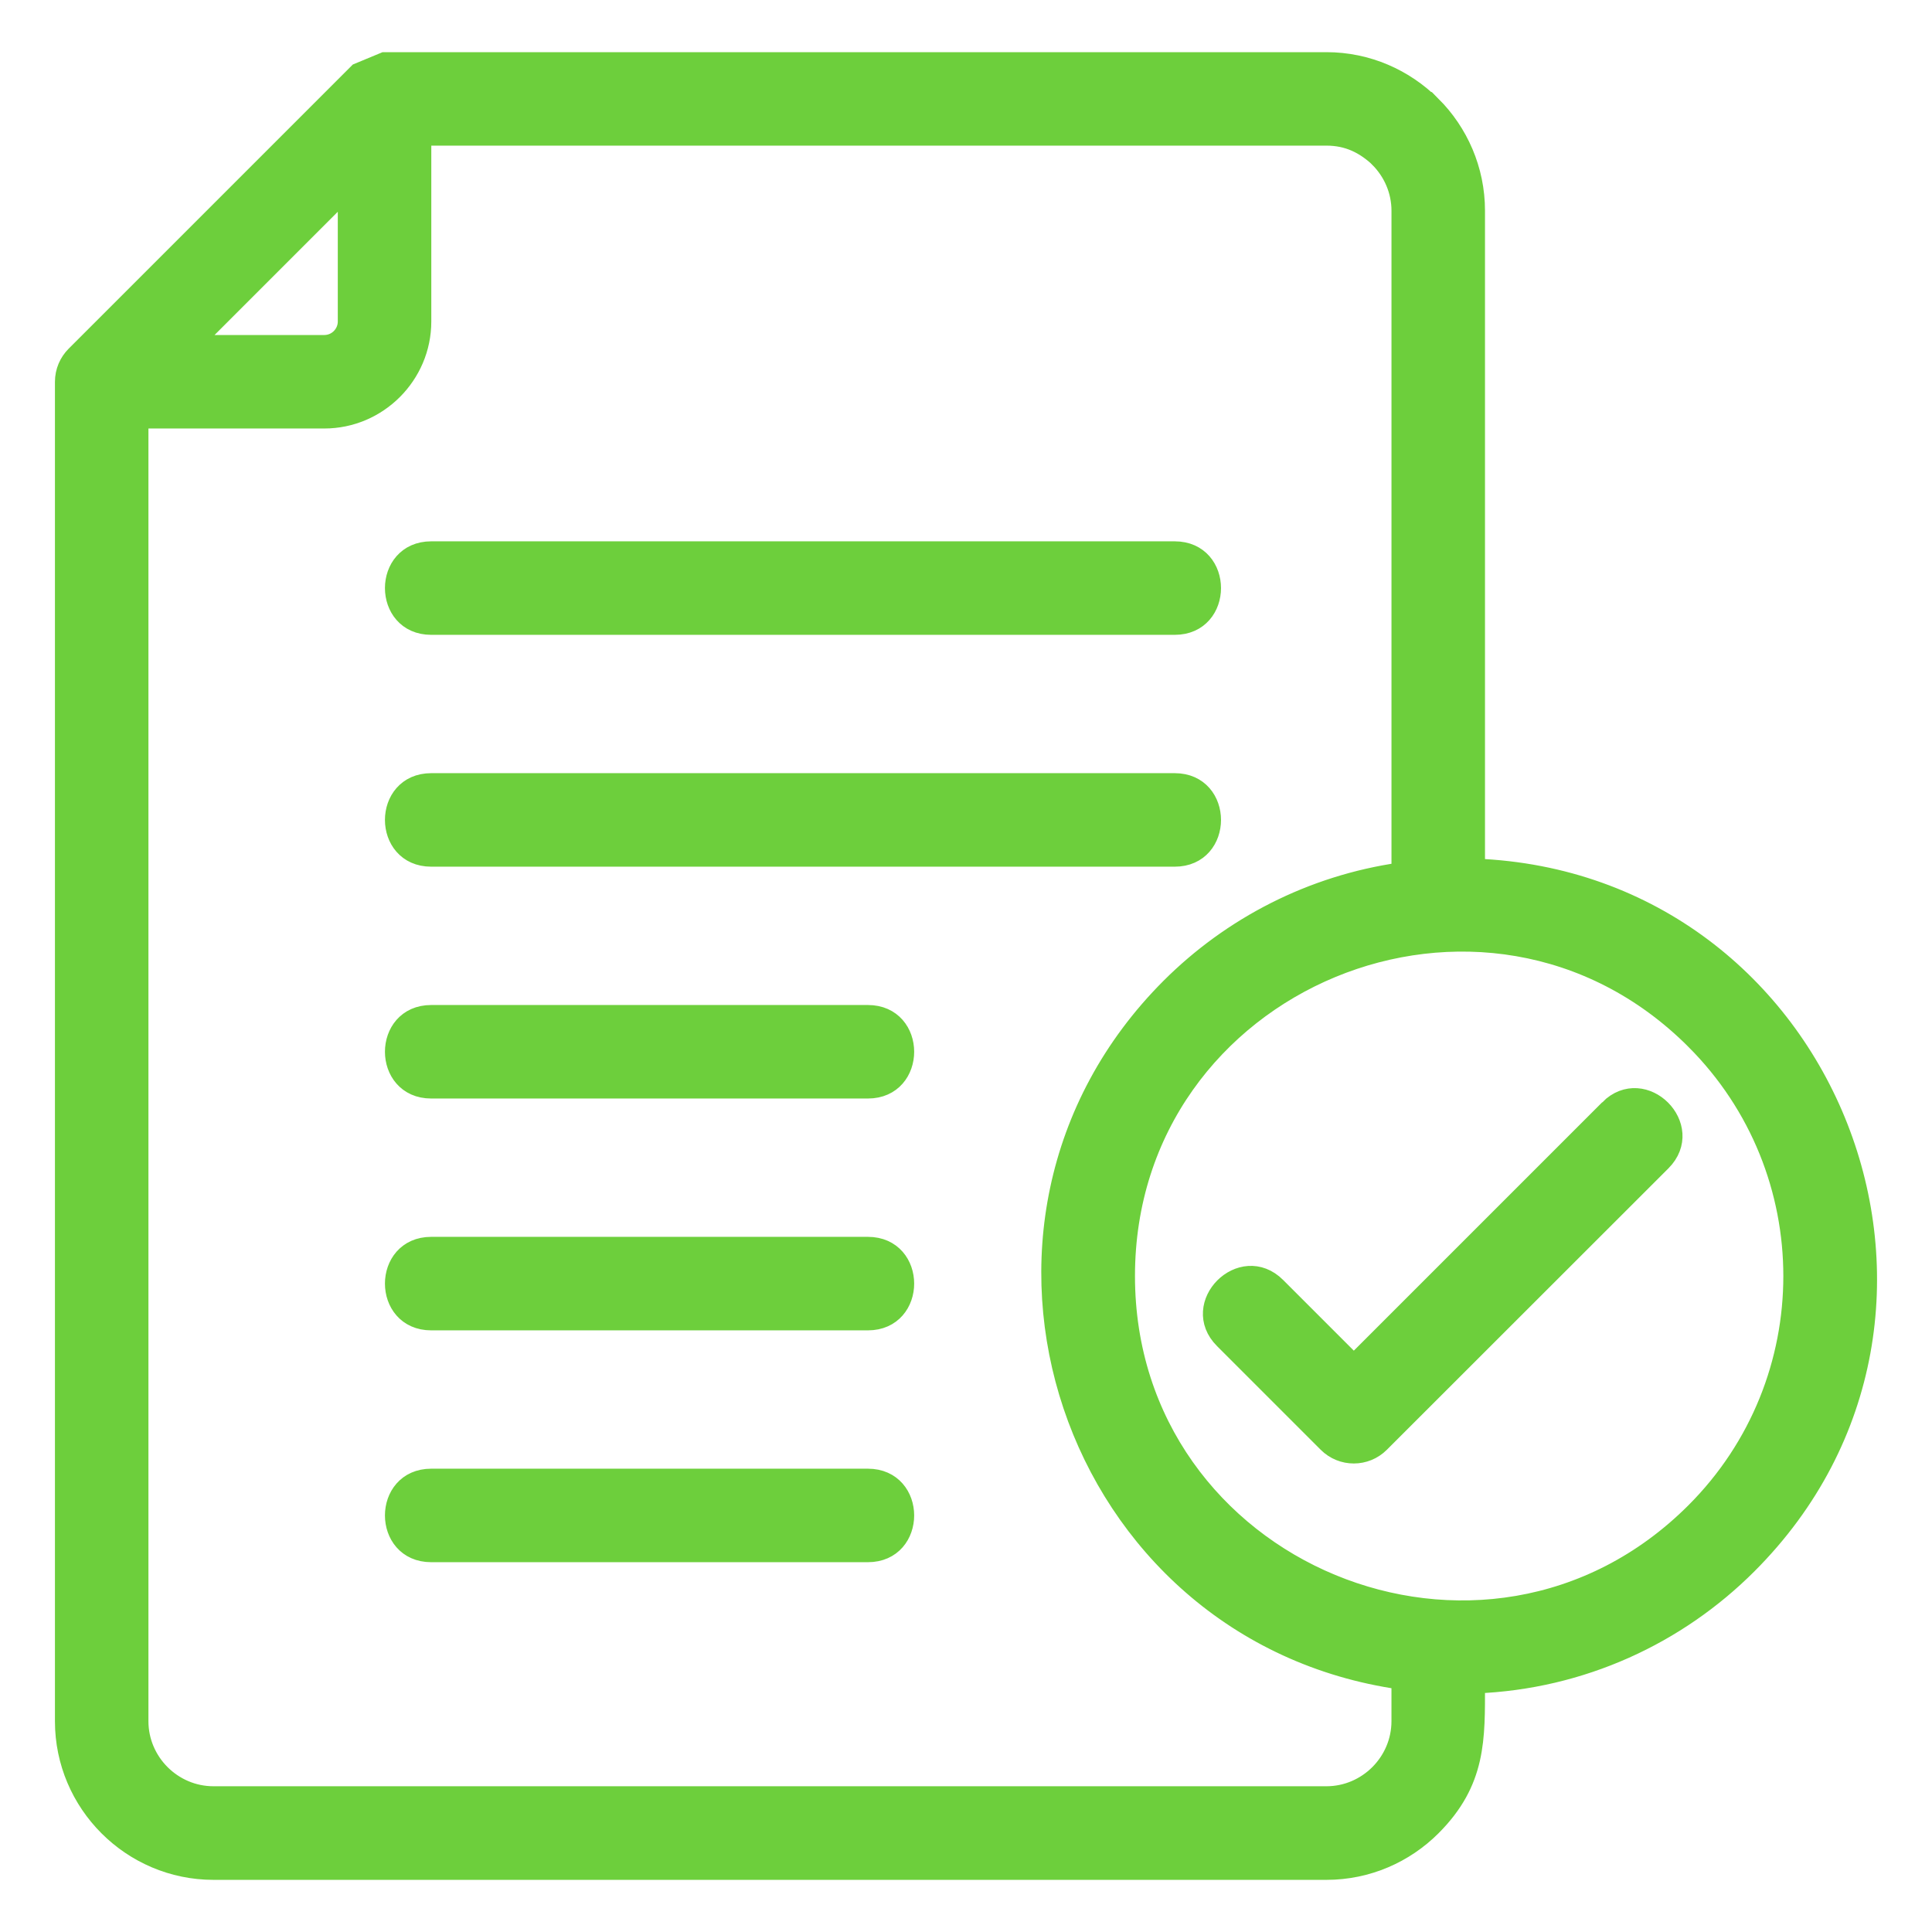
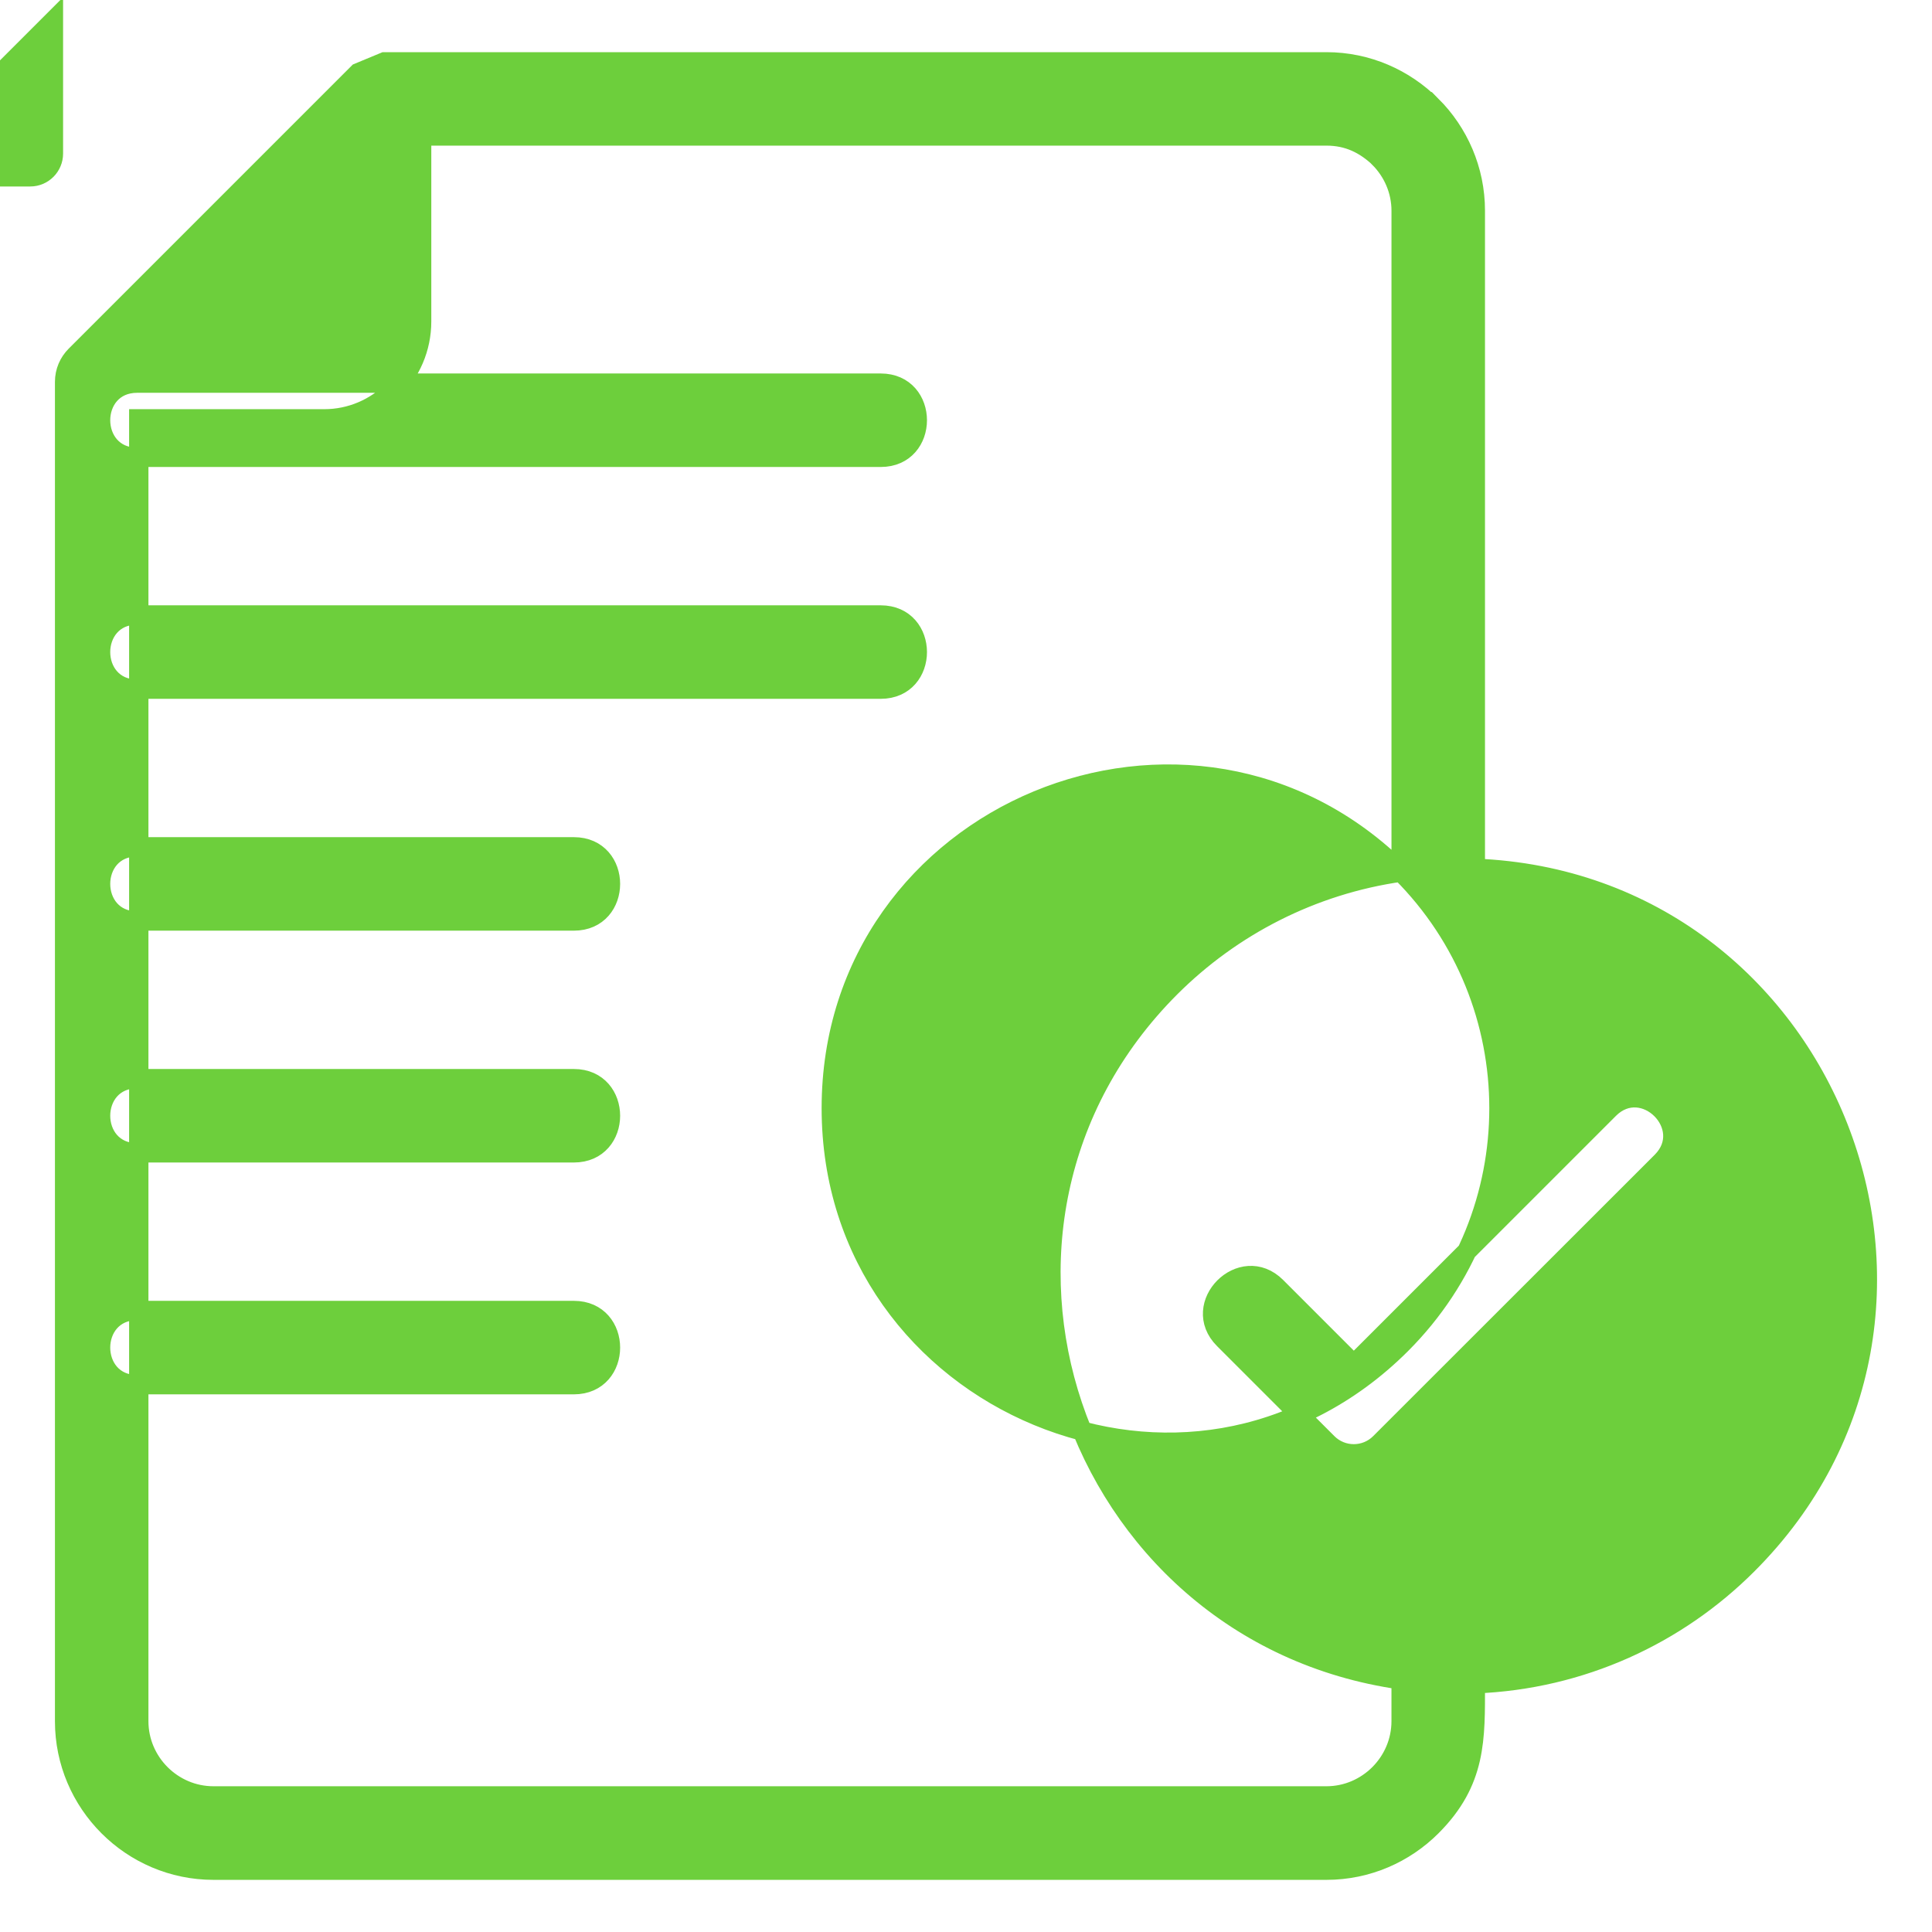
<svg xmlns="http://www.w3.org/2000/svg" viewBox="0 0 100 100" fill-rule="evenodd">
-   <path d="m76.363 87.152c0 2.844 0.078 5.047-2.262 7.387-1.395 1.395-3.324 2.262-5.445 2.262h-57.605c-4.242 0-7.707-3.465-7.707-7.707v-69.332c0-0.531 0.215-1.012 0.562-1.359l14.641-14.641 1.355-0.562h48.754c2.113 0 4.043 0.867 5.441 2.266l0.004-0.004c1.395 1.395 2.262 3.324 2.262 5.445v34.035c18.309 0.715 27.105 23.027 14.094 36.035-3.637 3.641-8.594 5.961-14.094 6.176zm6.922-29.746-13.211 13.211-4.012-4.012c-1.785-1.785-4.504 0.93-2.715 2.715l5.367 5.367c0.75 0.75 1.965 0.75 2.715 0l14.574-14.566c1.785-1.789-0.93-4.504-2.719-2.715zm-10.762-12.266v-34.23c0-1.062-0.438-2.027-1.137-2.731l0.004-0.004c-0.754-0.703-1.602-1.137-2.734-1.137h-46.832v9.602c0 2.773-2.273 5.039-5.039 5.039h-9.602v67.41c0 2.125 1.746 3.867 3.867 3.867h57.605c2.125 0 3.867-1.746 3.867-3.867v-2.137c-17.09-2.43-24.266-23.512-11.934-35.844 3.156-3.148 7.305-5.312 11.934-5.969zm15.219 8.688c-10.855-10.859-29.496-3.129-29.496 12.219s18.641 23.074 29.5 12.219c6.746-6.746 6.746-17.688-0.004-24.438zm-65.422 14.531h22.602c2.527 0 2.527-3.84 0-3.84h-22.602c-2.527 0-2.527 3.84 0 3.84zm0-36h38.484c2.527 0 2.527-3.84 0-3.84h-38.484c-2.527 0-2.527 3.84 0 3.84zm0 12h38.484c2.527 0 2.527-3.84 0-3.84h-38.484c-2.527 0-2.527 3.84 0 3.84zm0 12h22.602c2.527 0 2.527-3.84 0-3.84h-22.602c-2.527 0-2.527 3.84 0 3.84zm0 24h22.602c2.527 0 2.527-3.84 0-3.84h-22.602c-2.527 0-2.527 3.84 0 3.84zm-4.336-70.605-8.086 8.086h6.887c0.672 0 1.199-0.551 1.199-1.199z" fill-rule="evenodd" fill="#6dcf3c" stroke-width="1" stroke="#6dcf3c" />
+   <path d="m76.363 87.152c0 2.844 0.078 5.047-2.262 7.387-1.395 1.395-3.324 2.262-5.445 2.262h-57.605c-4.242 0-7.707-3.465-7.707-7.707v-69.332c0-0.531 0.215-1.012 0.562-1.359l14.641-14.641 1.355-0.562h48.754c2.113 0 4.043 0.867 5.441 2.266l0.004-0.004c1.395 1.395 2.262 3.324 2.262 5.445v34.035c18.309 0.715 27.105 23.027 14.094 36.035-3.637 3.641-8.594 5.961-14.094 6.176zm6.922-29.746-13.211 13.211-4.012-4.012c-1.785-1.785-4.504 0.93-2.715 2.715l5.367 5.367c0.75 0.75 1.965 0.75 2.715 0l14.574-14.566c1.785-1.789-0.93-4.504-2.719-2.715zm-10.762-12.266v-34.23c0-1.062-0.438-2.027-1.137-2.731l0.004-0.004c-0.754-0.703-1.602-1.137-2.734-1.137h-46.832v9.602c0 2.773-2.273 5.039-5.039 5.039h-9.602v67.41c0 2.125 1.746 3.867 3.867 3.867h57.605c2.125 0 3.867-1.746 3.867-3.867v-2.137c-17.09-2.43-24.266-23.512-11.934-35.844 3.156-3.148 7.305-5.312 11.934-5.969zc-10.855-10.859-29.496-3.129-29.496 12.219s18.641 23.074 29.5 12.219c6.746-6.746 6.746-17.688-0.004-24.438zm-65.422 14.531h22.602c2.527 0 2.527-3.84 0-3.84h-22.602c-2.527 0-2.527 3.84 0 3.84zm0-36h38.484c2.527 0 2.527-3.84 0-3.84h-38.484c-2.527 0-2.527 3.84 0 3.84zm0 12h38.484c2.527 0 2.527-3.84 0-3.84h-38.484c-2.527 0-2.527 3.84 0 3.84zm0 12h22.602c2.527 0 2.527-3.84 0-3.84h-22.602c-2.527 0-2.527 3.84 0 3.84zm0 24h22.602c2.527 0 2.527-3.84 0-3.84h-22.602c-2.527 0-2.527 3.84 0 3.84zm-4.336-70.605-8.086 8.086h6.887c0.672 0 1.199-0.551 1.199-1.199z" fill-rule="evenodd" fill="#6dcf3c" stroke-width="1" stroke="#6dcf3c" />
</svg>